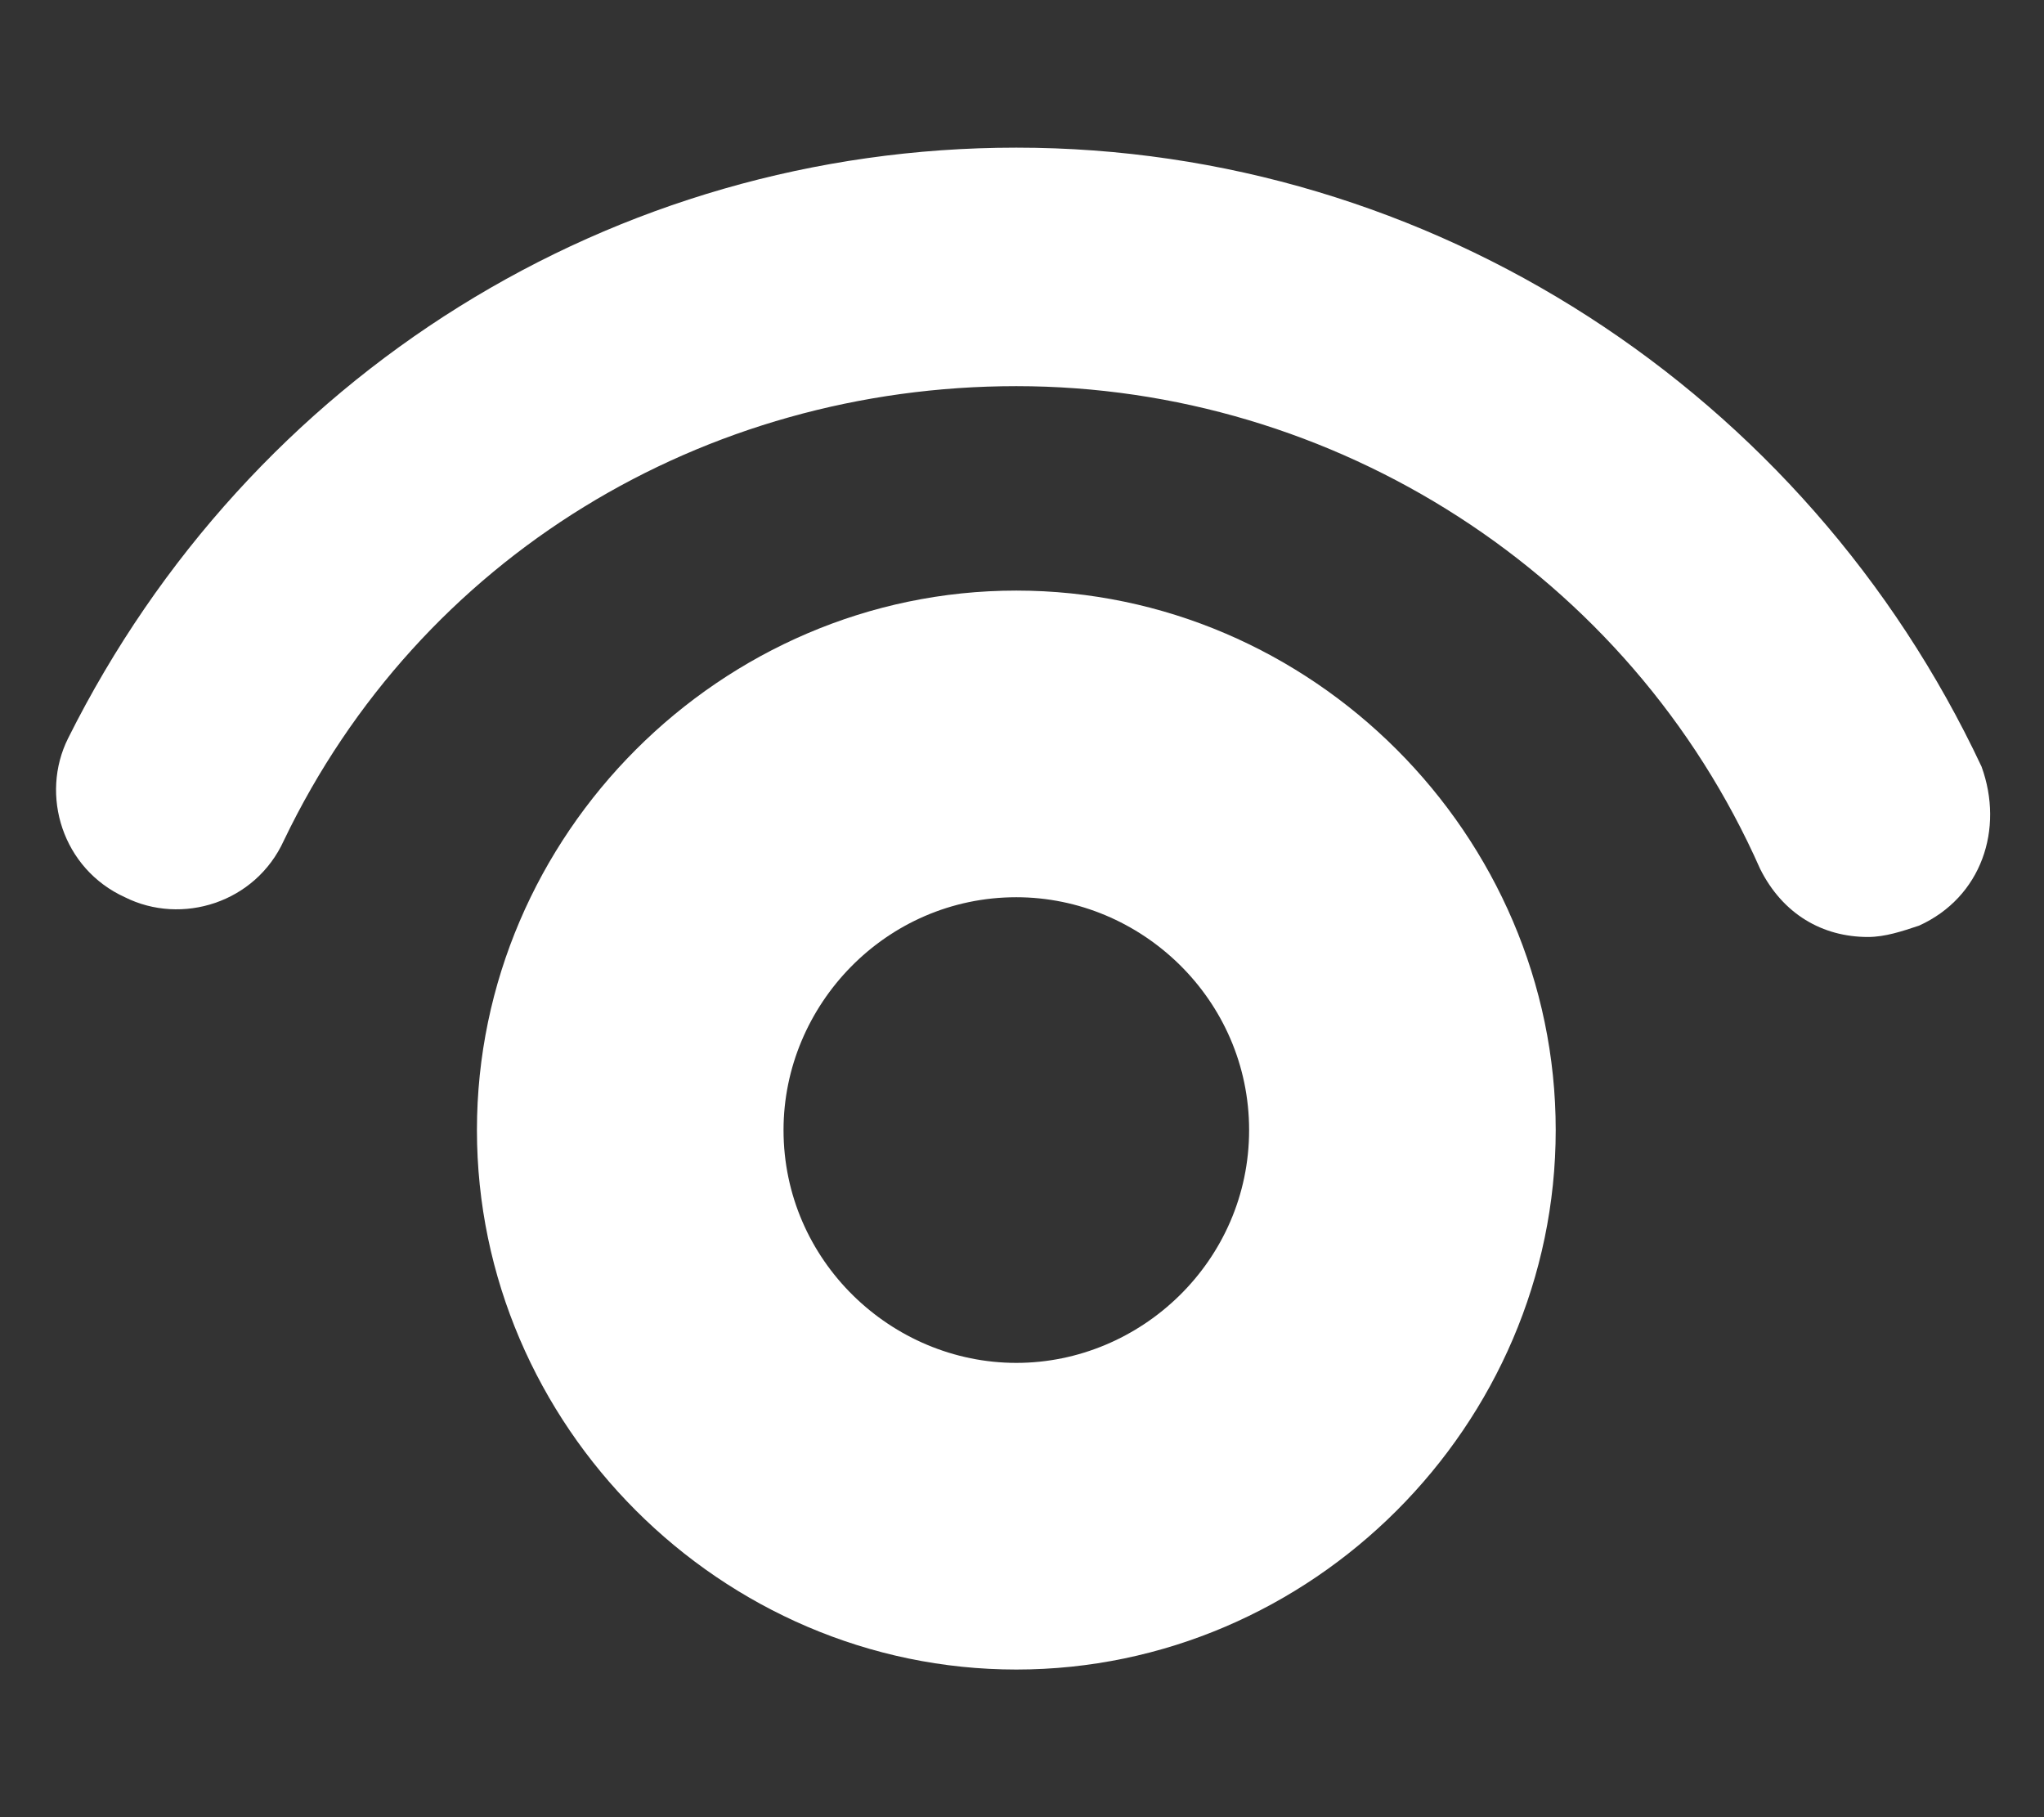
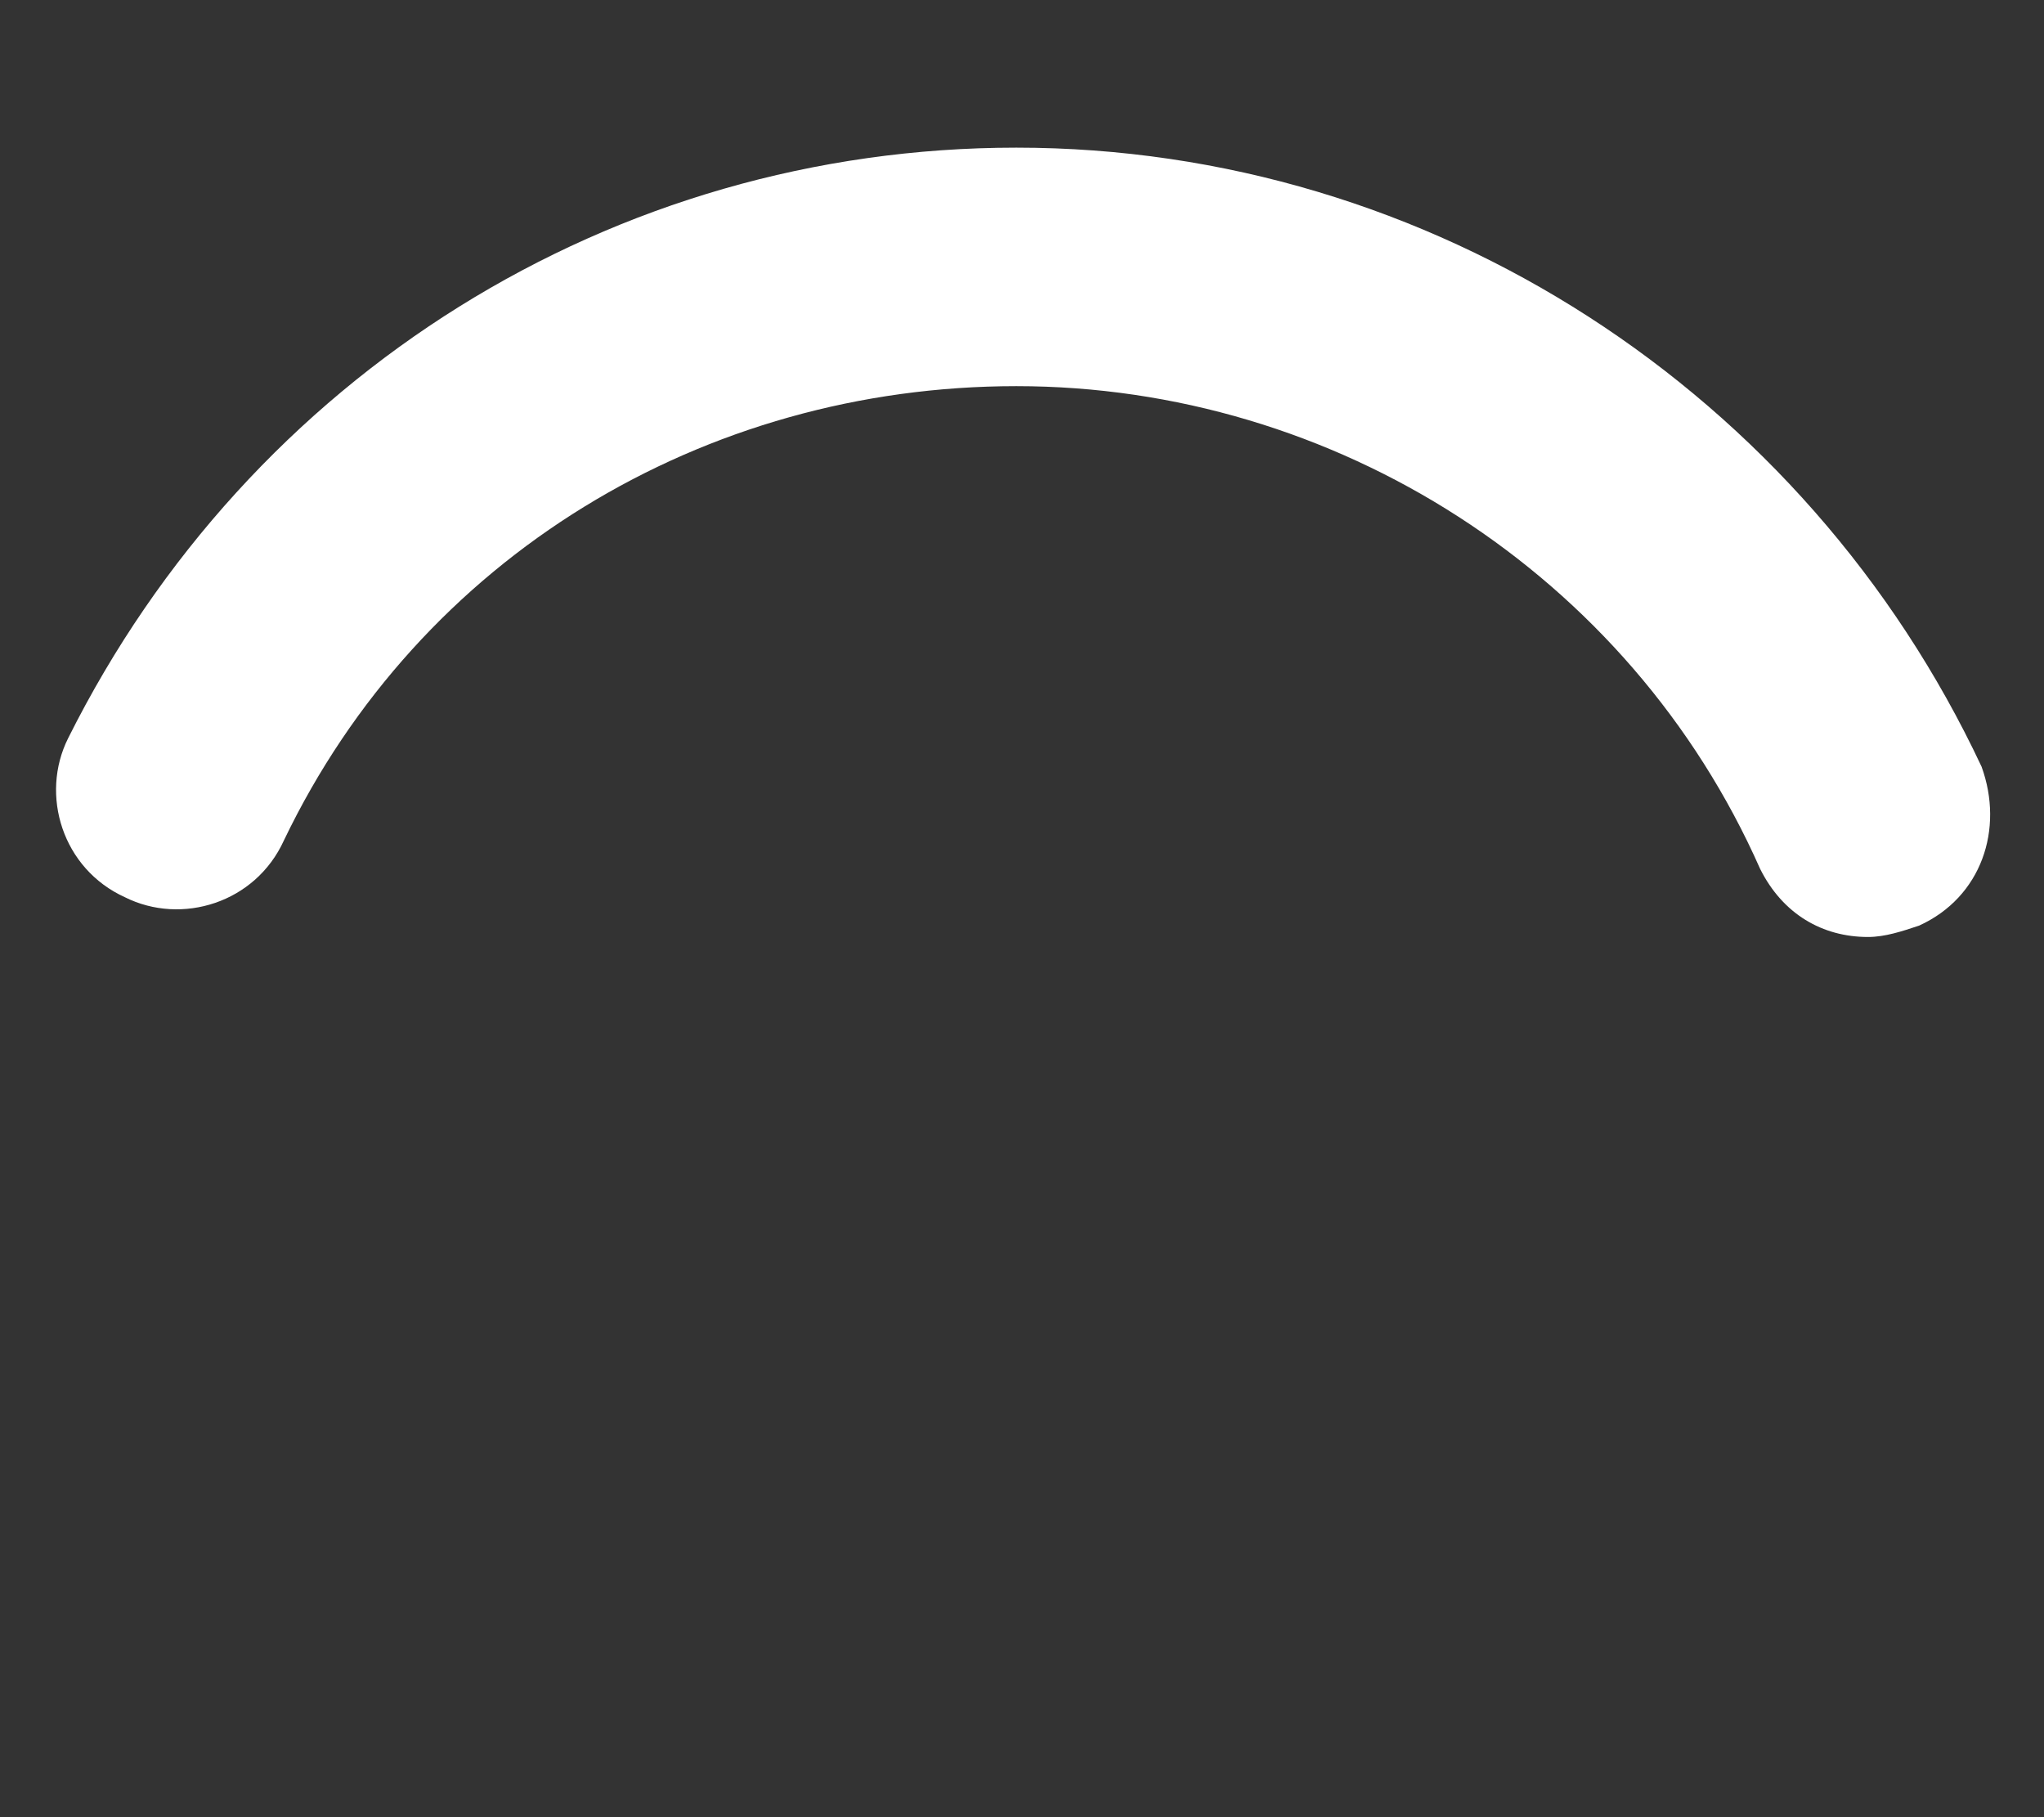
<svg xmlns="http://www.w3.org/2000/svg" version="1.1" id="レイヤー_1" x="0px" y="0px" viewBox="0 0 36 32" style="enable-background:new 0 0 36 32;" xml:space="preserve">
  <rect x="0" y="0" width="36" height="32" fill="#333333" stroke="none" />
  <style type="text/css">
	.st0{fill:#FFFFFF;}
</style>
  <g>
    <path class="st0" d="M17.9,2.6C17.9,2.6,17.9,2.6,17.9,2.6c-7.1,0-13.5,4-16.7,10.4c-0.5,1-0.1,2.3,1,2.8c1,0.5,2.3,0.1,2.8-1   c2.4-5,7.4-8,12.9-8c5.6,0,10.8,3.3,13.1,8.5c0.4,0.8,1.1,1.2,1.9,1.2c0.3,0,0.6-0.1,0.9-0.2c1.1-0.5,1.5-1.7,1.1-2.8   C31.8,6.9,25.2,2.6,17.9,2.6z" />
-     <path class="st0" d="M17.9,10.4c-5.2,0-9.5,4.3-9.5,9.5c0,5.2,4.3,9.5,9.5,9.5c5.2,0,9.5-4.3,9.5-9.5   C27.4,14.7,23.1,10.4,17.9,10.4z M17.9,24c-2.2,0-4.1-1.8-4.1-4.1c0-2.2,1.8-4.1,4.1-4.1c2.2,0,4.1,1.8,4.1,4.1   C22,22.2,20.1,24,17.9,24z" />
  </g>
</svg>